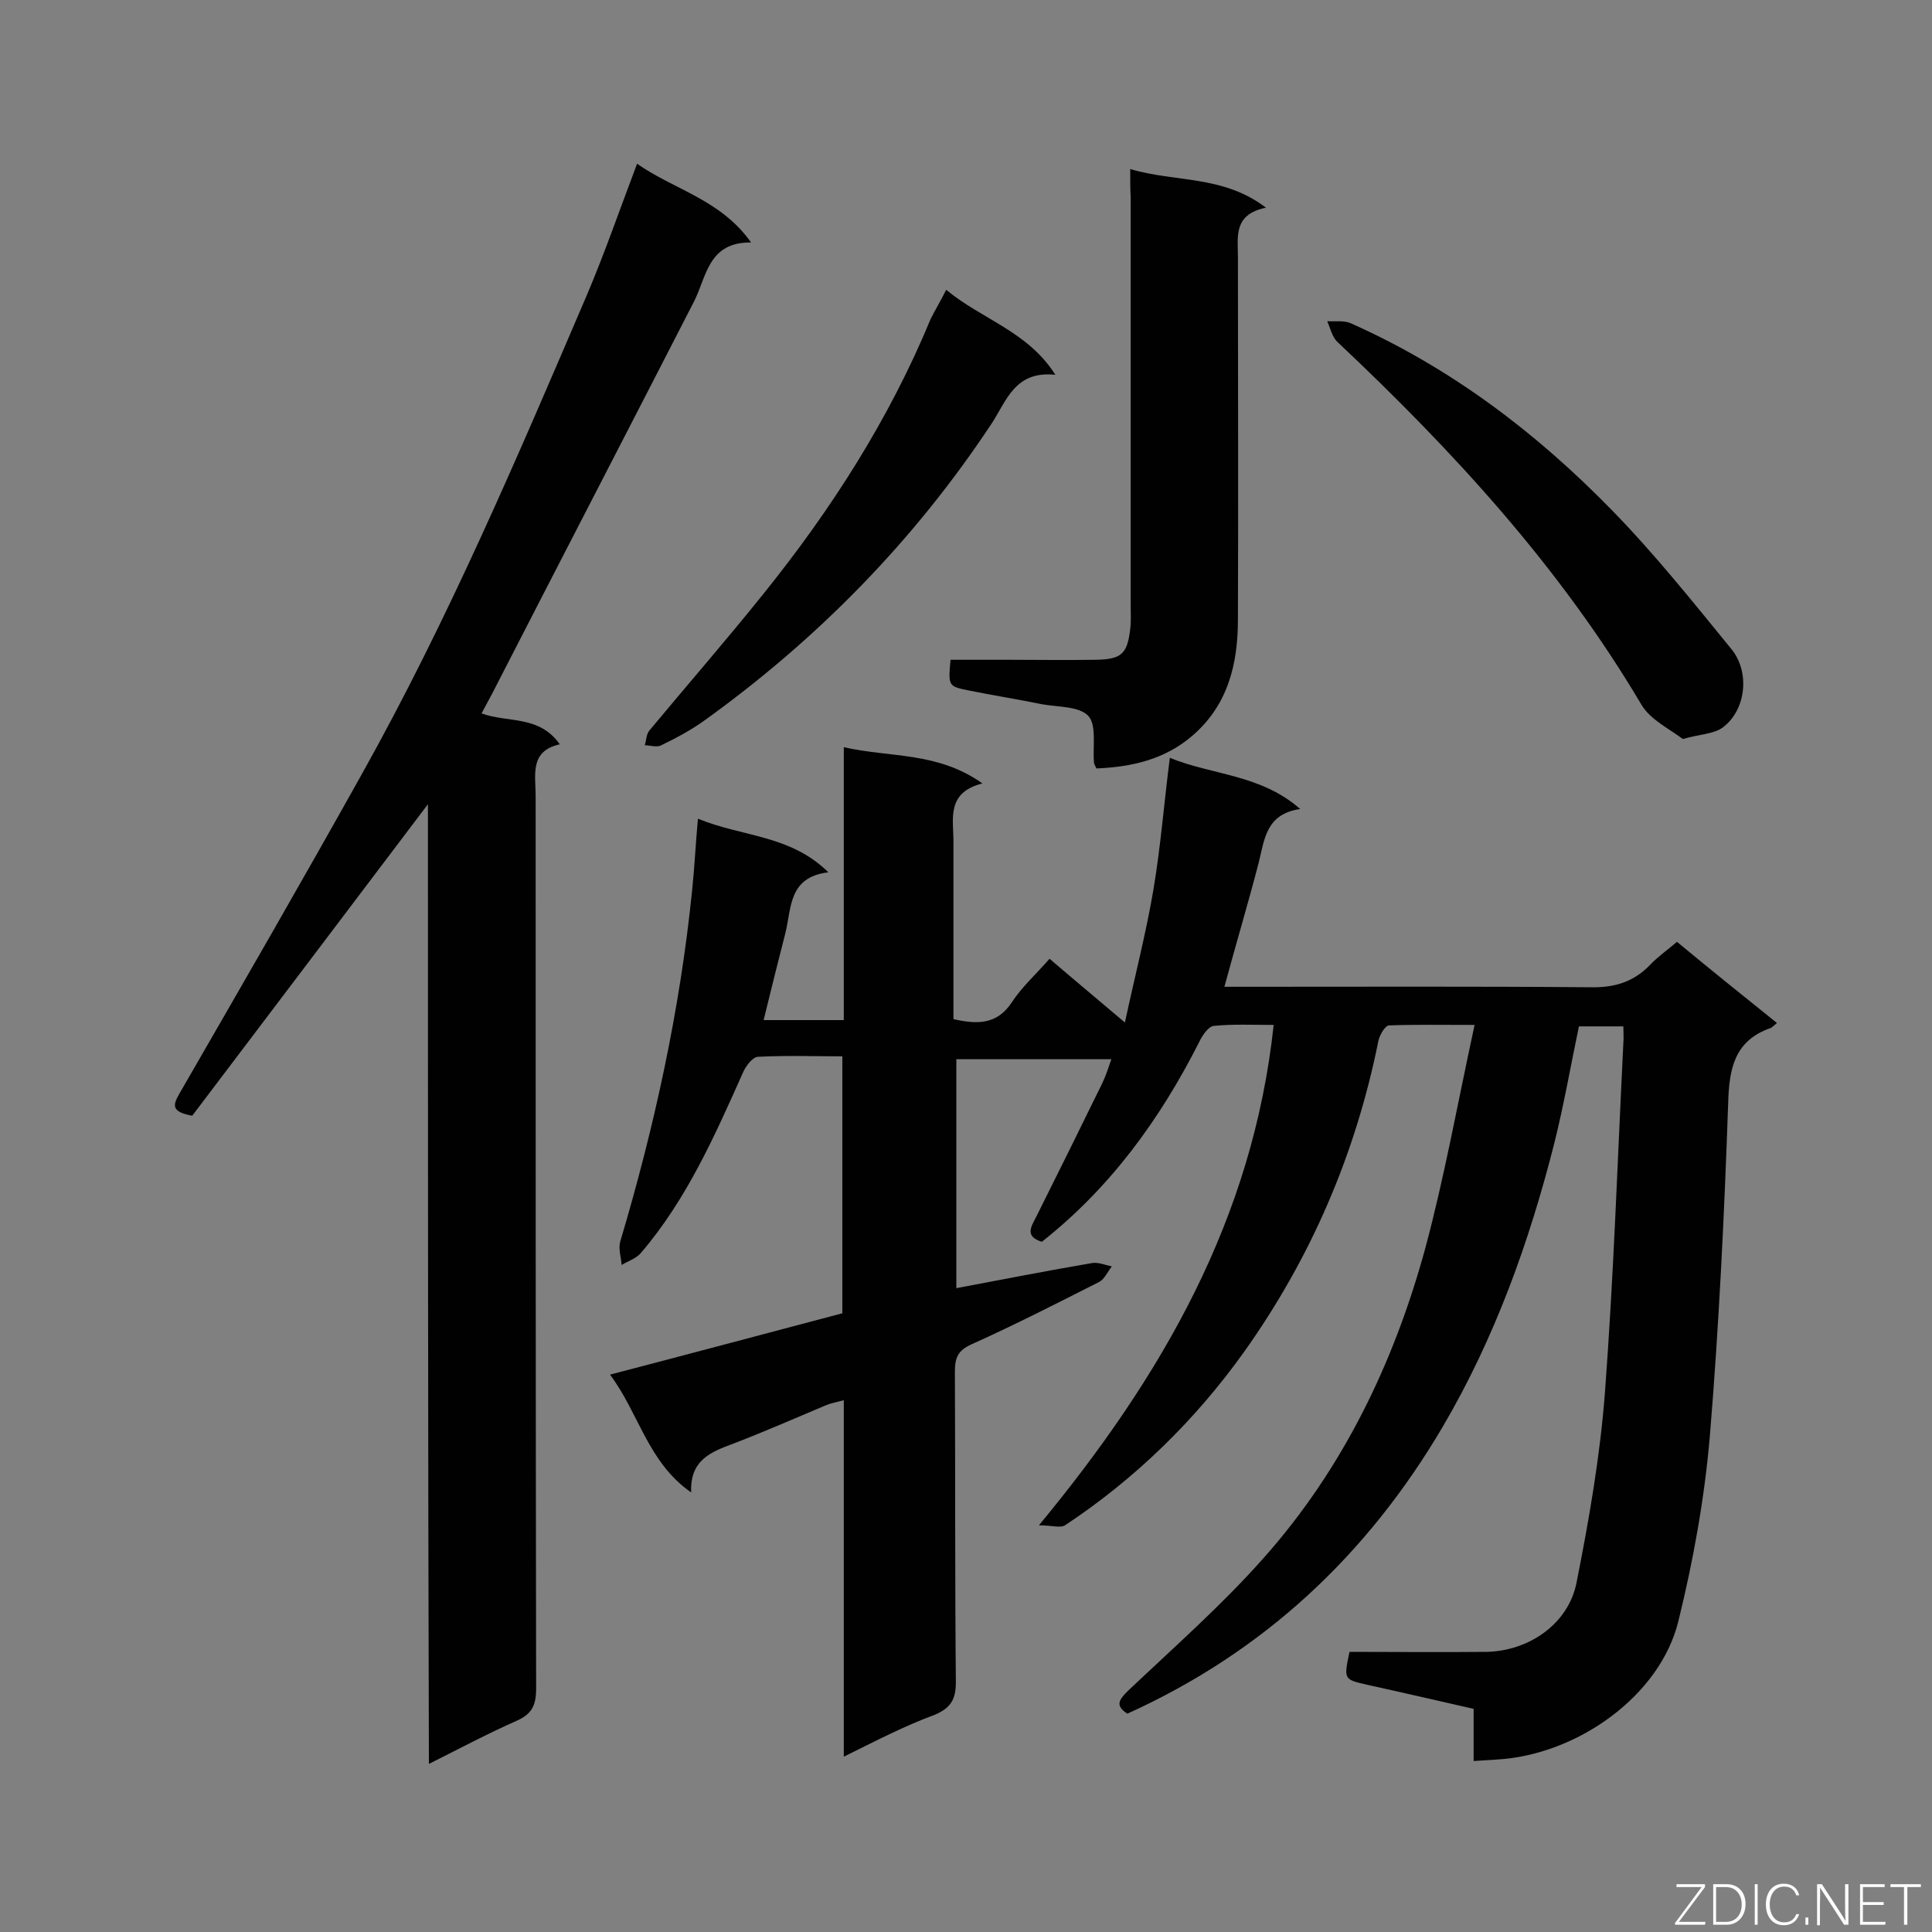
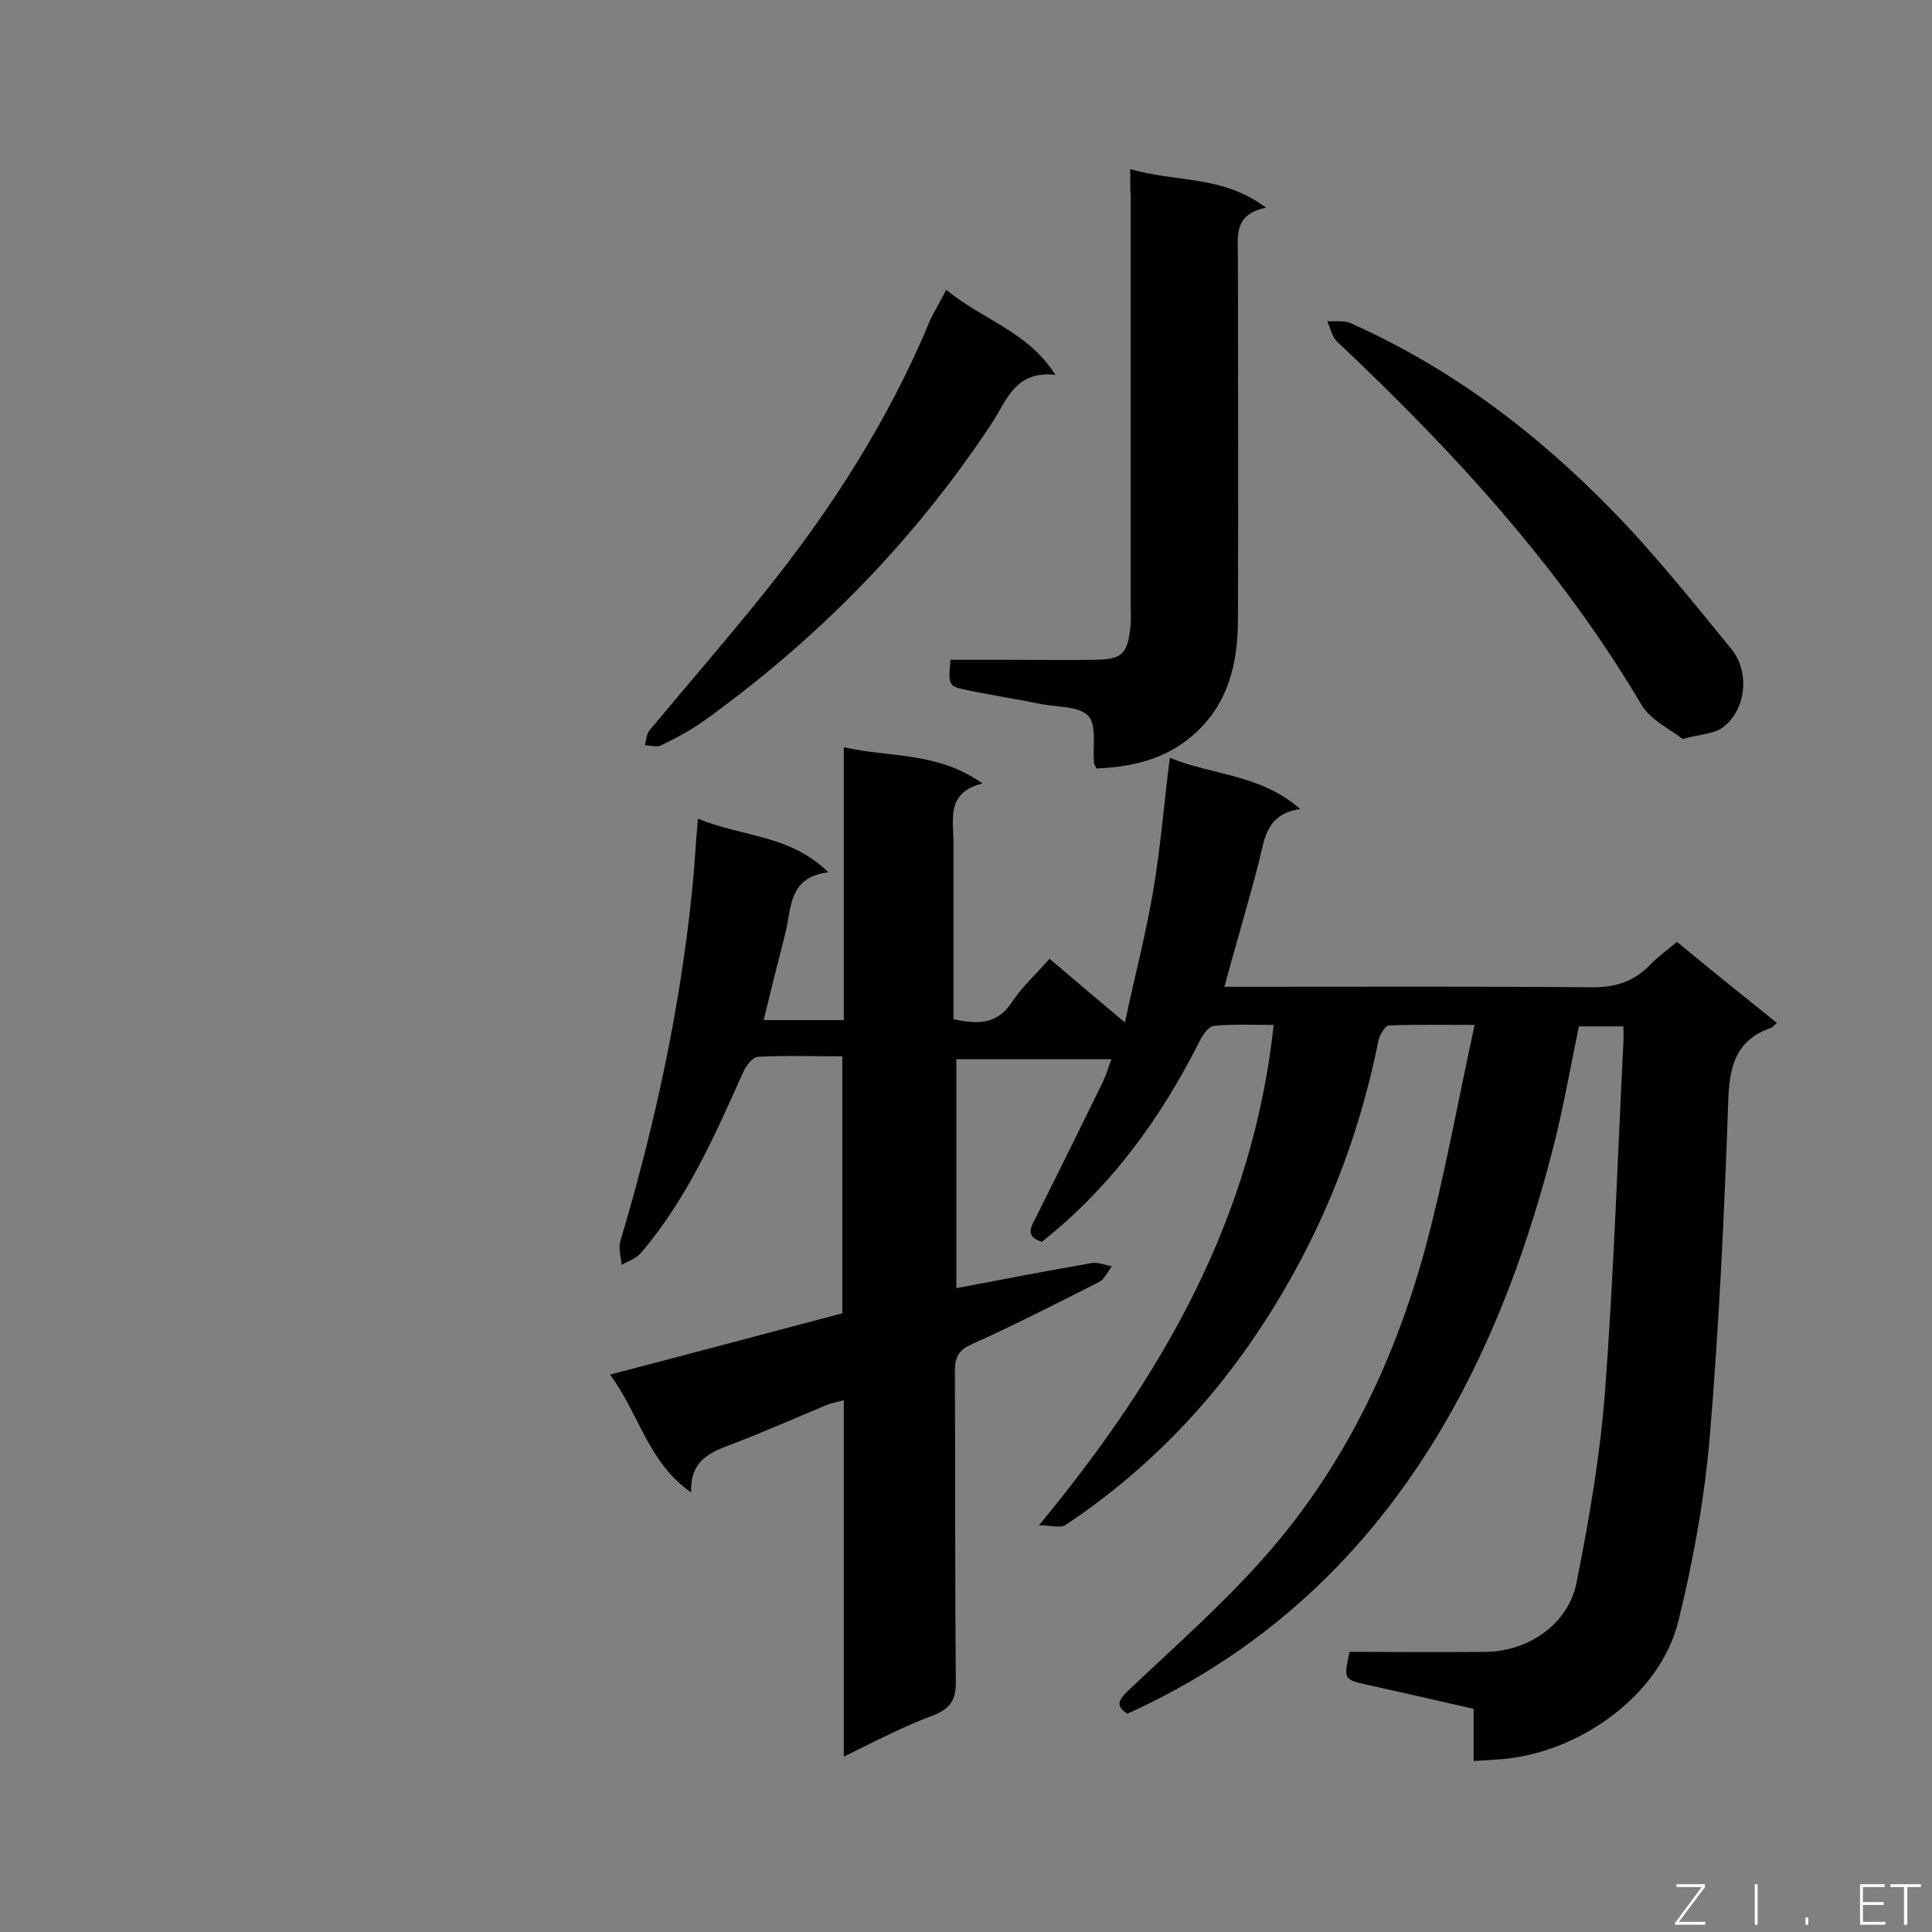
<svg xmlns="http://www.w3.org/2000/svg" enable-background="new 0 0 400 400" viewBox="0 0 400 400">
  <rect x="0" y="0" width="400" height="400" fill="#808080" stroke="none" />
  <path d="m174.7 363.7c0-25 0-49.1 0-73.8-1.5.4-2.6.6-3.6 1-6.4 2.7-12.8 5.5-19.3 8-4.6 1.7-9 3.4-8.7 10.1-9-6.3-10.7-16.2-16.8-24.4 16.5-4.3 32.2-8.5 48.1-12.7 0-17.7 0-35.1 0-53.2-6 0-11.7-.2-17.5.1-1.1.1-2.4 1.8-3 3.1-5.9 13.2-11.7 26.4-21.2 37.5-1 1.2-2.7 1.7-4 2.5-.1-1.6-.7-3.3-.3-4.8 7.1-23.8 12.4-48.1 14.9-72.8.5-4.7.7-9.4 1.2-14.8 9.2 3.8 19.1 3.3 27 11.1-8.3 1-7.6 7.4-8.9 12.6-1.5 5.9-3 11.8-4.5 18h16.6c0-18.6 0-37.1 0-56.5 9.7 2.2 19.4.9 28.7 7.5-7.5 1.9-6 7.3-6 12v36.8c4.9 1.1 9 1.2 12.1-3.5 2.1-3.2 5-5.8 7.8-9 4.9 4.2 9.7 8.2 15.6 13.2 2.1-9.8 4.4-18.6 5.9-27.5s2.2-17.9 3.4-27.3c8.8 3.6 18.8 3.4 27 10.6-7.1 1-7.4 6.3-8.6 11.1-2.2 8.5-4.7 16.8-7.1 25.7h4.8c23.7 0 47.3-.1 71 .1 5 .1 8.9-1.1 12.3-4.6 1.6-1.7 3.6-3.1 5.6-4.8 6.9 5.7 13.7 11.2 20.7 16.8-.6.5-.9.8-1.2 1-7.6 2.6-8.7 8.4-8.9 15.6-.8 23-1.9 46.1-3.8 69-1.1 12.8-3.4 25.6-6.5 38.2-3.8 15.6-21.1 27.8-37.7 28.7-1.5.1-2.9.2-4.7.3 0-3.6 0-6.9 0-10.8-7.5-1.7-14.8-3.4-22.1-5-4.8-1.1-4.8-1.1-3.6-6.8 9.4 0 18.9.1 28.4 0 8.8-.2 16.9-5.8 18.6-14.3 2.6-13.1 4.9-26.3 5.9-39.6 1.8-24 2.6-48.1 3.8-72.2.1-1 0-2 0-3.4-3.2 0-6.1 0-9.2 0-1.7 8.1-3.1 16.2-5.1 24.2-5.2 20.5-12.3 40.3-23.1 58.7-15.6 26.5-37 46.6-65.3 59.4-2.6-1.7-1.7-2.9.1-4.7 9.5-9 19.4-17.7 28-27.4 16.5-18.5 27.1-40.5 33.6-64.3 4-14.9 6.7-30.1 10.2-46.2-6.9 0-12.3-.1-17.7.1-.8 0-1.9 1.9-2.2 3.1-4.7 23.5-14 45.1-27.9 64.6-10.1 14.1-22.5 26.2-37 35.8-1 .6-2.8 0-5.4 0 25.7-31.1 44.3-63.6 48.6-103.6-4.3 0-8.4-.2-12.4.2-1.1.1-2.4 2-3 3.3-8.1 16-18.4 30.2-32.6 41.4-3.5-1.1-2.3-3-1.2-5.1 4.6-9.2 9.1-18.3 13.6-27.5.8-1.6 1.3-3.2 2-5.2-10.9 0-21.4 0-32.1 0v47.4c9.5-1.8 18.8-3.6 28.1-5.2 1.3-.2 2.7.4 4.1.7-.9 1.1-1.5 2.6-2.6 3.2-8.7 4.4-17.5 8.9-26.4 12.9-2.9 1.3-3.5 2.8-3.5 5.7.1 21.4 0 42.9.2 64.3 0 3.6-1.1 5.3-4.3 6.7-6.5 2.4-12.2 5.4-18.9 8.7z" fill="#010101" />
-   <path d="m88.6 166.5c-16.7 22.1-32.9 43.5-48.8 64.5-4.4-.8-4-2.2-2.7-4.5 12.7-22 25.4-44 37.8-66.2 17.9-32 32.2-65.6 46.6-99.2 3.7-8.7 6.8-17.7 10.4-27.2 7.7 5.4 17.3 7.4 23.6 16.3-8.9-.1-9.2 7.1-11.8 12.2-13.9 27.1-27.9 54.1-41.8 81.2-.7 1.3-1.4 2.6-2.2 4.1 5.4 2 11.9.3 16.2 6.4-6.3 1.4-5 6.3-5 10.7 0 61.6 0 123.2.1 184.8 0 3.5-.9 5.3-4.1 6.7-5.9 2.6-11.7 5.7-18.1 8.9-.2-66.6-.2-132.4-.2-198.7z" fill="#010101" />
  <path d="m234 35c9.4 2.8 19.2 1.2 28.1 8-6.8 1.4-5.8 6-5.8 10.2 0 25 .1 50 0 75 0 9.2-2 17.7-9.4 24.1-5.8 5-12.7 6.5-19.9 6.8-.3-.7-.5-.9-.5-1.2-.3-3.3.6-7.8-1.2-9.7-1.9-2-6.3-1.8-9.6-2.4-4.9-1-9.9-1.8-14.9-2.8-4.5-.9-4.5-.9-4-6.4h11.8c6.1 0 12.2.1 18.3 0 5.3-.1 6.5-1.2 7.1-6.4.2-1.5.1-3 .1-4.5 0-28.3 0-56.5 0-84.8-.1-1.7-.1-3.4-.1-5.9z" fill="#010101" />
  <path d="m348.4 153c-2.6-2-6.6-3.9-8.5-7-16.9-28.6-39.1-52.7-63.1-75.3-1-1-1.4-2.8-2-4.2 1.6.1 3.4-.2 4.8.4 20.7 9.2 38.4 22.6 54.1 38.7 8.8 9 16.7 18.9 24.7 28.7 4 4.8 3.1 12.7-1.7 16.3-1.9 1.4-4.8 1.4-8.3 2.4z" fill="#010101" />
-   <path d="m195.9 60c7.5 6.2 16.9 8.6 22.6 17.6-8.4-.9-10.1 5.4-13.2 10.1-16 24.2-36 44.6-59.5 61.5-2.8 2-5.8 3.6-8.9 5.1-.9.5-2.3 0-3.4 0 .3-1 .3-2.2.9-3 7.9-9.5 16-18.8 23.7-28.4 14-17.4 26-36.1 34.6-56.9.9-1.8 2-3.6 3.2-6z" fill="#010101" />
+   <path d="m195.9 60c7.5 6.2 16.9 8.6 22.6 17.6-8.4-.9-10.1 5.4-13.2 10.1-16 24.2-36 44.6-59.5 61.5-2.8 2-5.8 3.6-8.9 5.1-.9.5-2.3 0-3.4 0 .3-1 .3-2.2.9-3 7.9-9.5 16-18.8 23.7-28.4 14-17.4 26-36.1 34.6-56.9.9-1.8 2-3.6 3.2-6" fill="#010101" />
  <g fill="#fcfbfa">
    <path d="m346.9 398 5.4-7.3h-5.2v-.6h5.9v.6l-5.4 7.2h5.5l-.1.6h-6.2v-.5z" />
-     <path d="m354.7 390.1h2.8c2.3 0 3.9 1.6 3.9 4.1s-1.6 4.3-3.9 4.3h-2.8zm.6 7.8h2c2.2 0 3.3-1.6 3.3-3.6 0-1.8-1-3.6-3.3-3.6h-2z" />
    <path d="m363.9 390.1v8.4h-.6v-8.4z" />
-     <path d="m372.5 396.3c-.4 1.3-1.4 2.3-3.2 2.3-2.4 0-3.7-1.9-3.7-4.3 0-2.3 1.2-4.3 3.7-4.3 1.8 0 2.9 1 3.2 2.4h-.6c-.4-1.1-1.1-1.8-2.5-1.8-2.1 0-3 1.9-3 3.7s.9 3.7 3 3.7c1.4 0 2.1-.7 2.5-1.7z" />
    <path d="m373.8 398.5v-1.5h.6v1.5z" />
-     <path d="m376.2 398.5v-8.4h1c1.3 2 4.4 6.7 4.9 7.6-.1-1.2-.1-2.4-.1-3.8v-3.8h.7v8.4h-.9c-1.2-1.9-4.4-6.8-5-7.7.1 1.1 0 2.3 0 3.9v3.9h-.6z" />
    <path d="m390 394.4h-4.3v3.5h4.7l-.1.6h-5.2v-8.4h5.1v.6h-4.5v3.1h4.3z" />
    <path d="m394.2 390.7h-2.8v-.6h6.3v.6h-2.8v7.8h-.7z" />
  </g>
</svg>